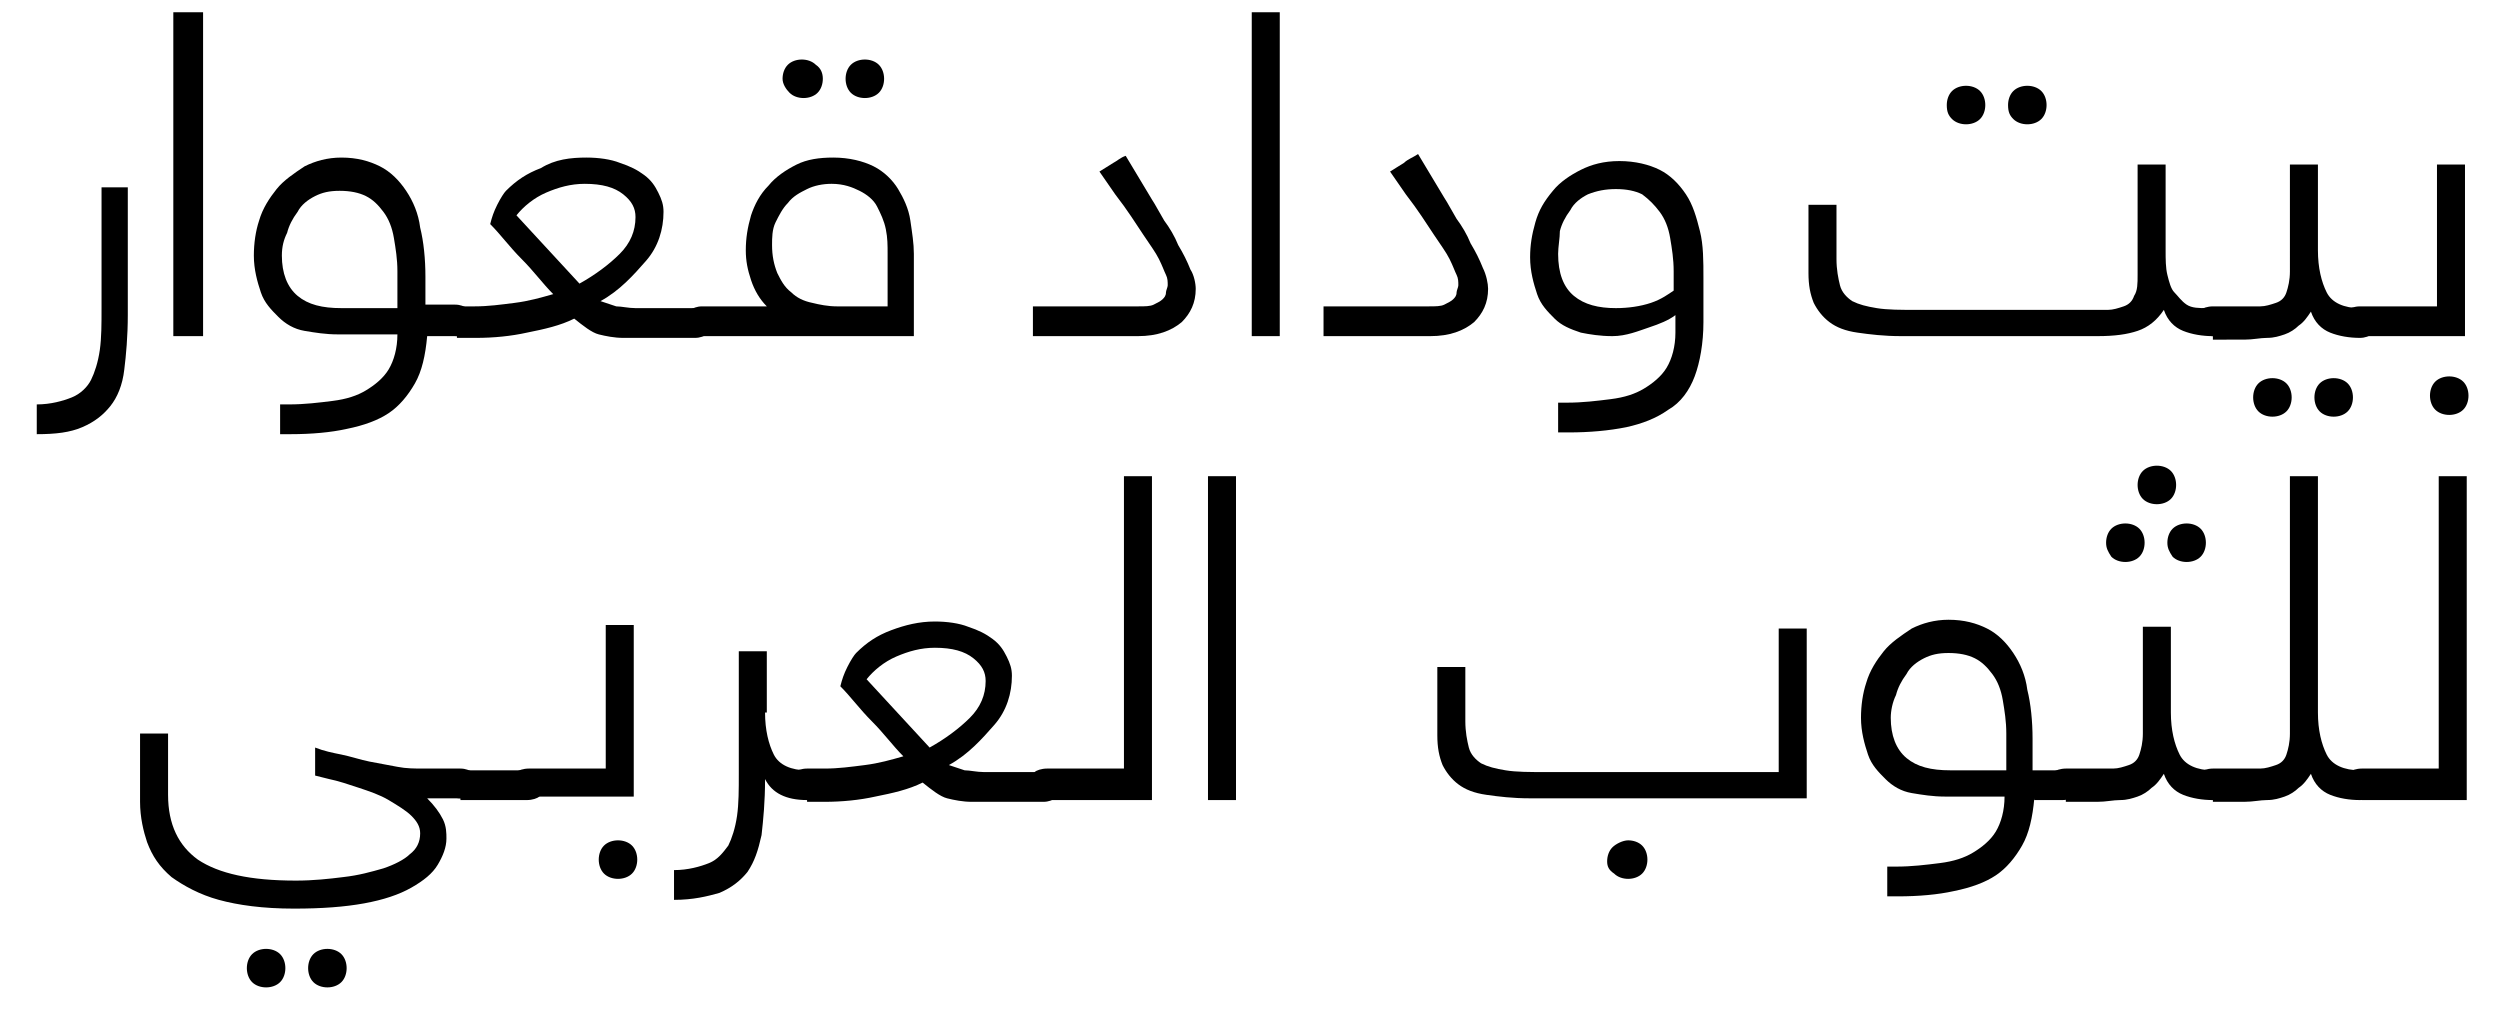
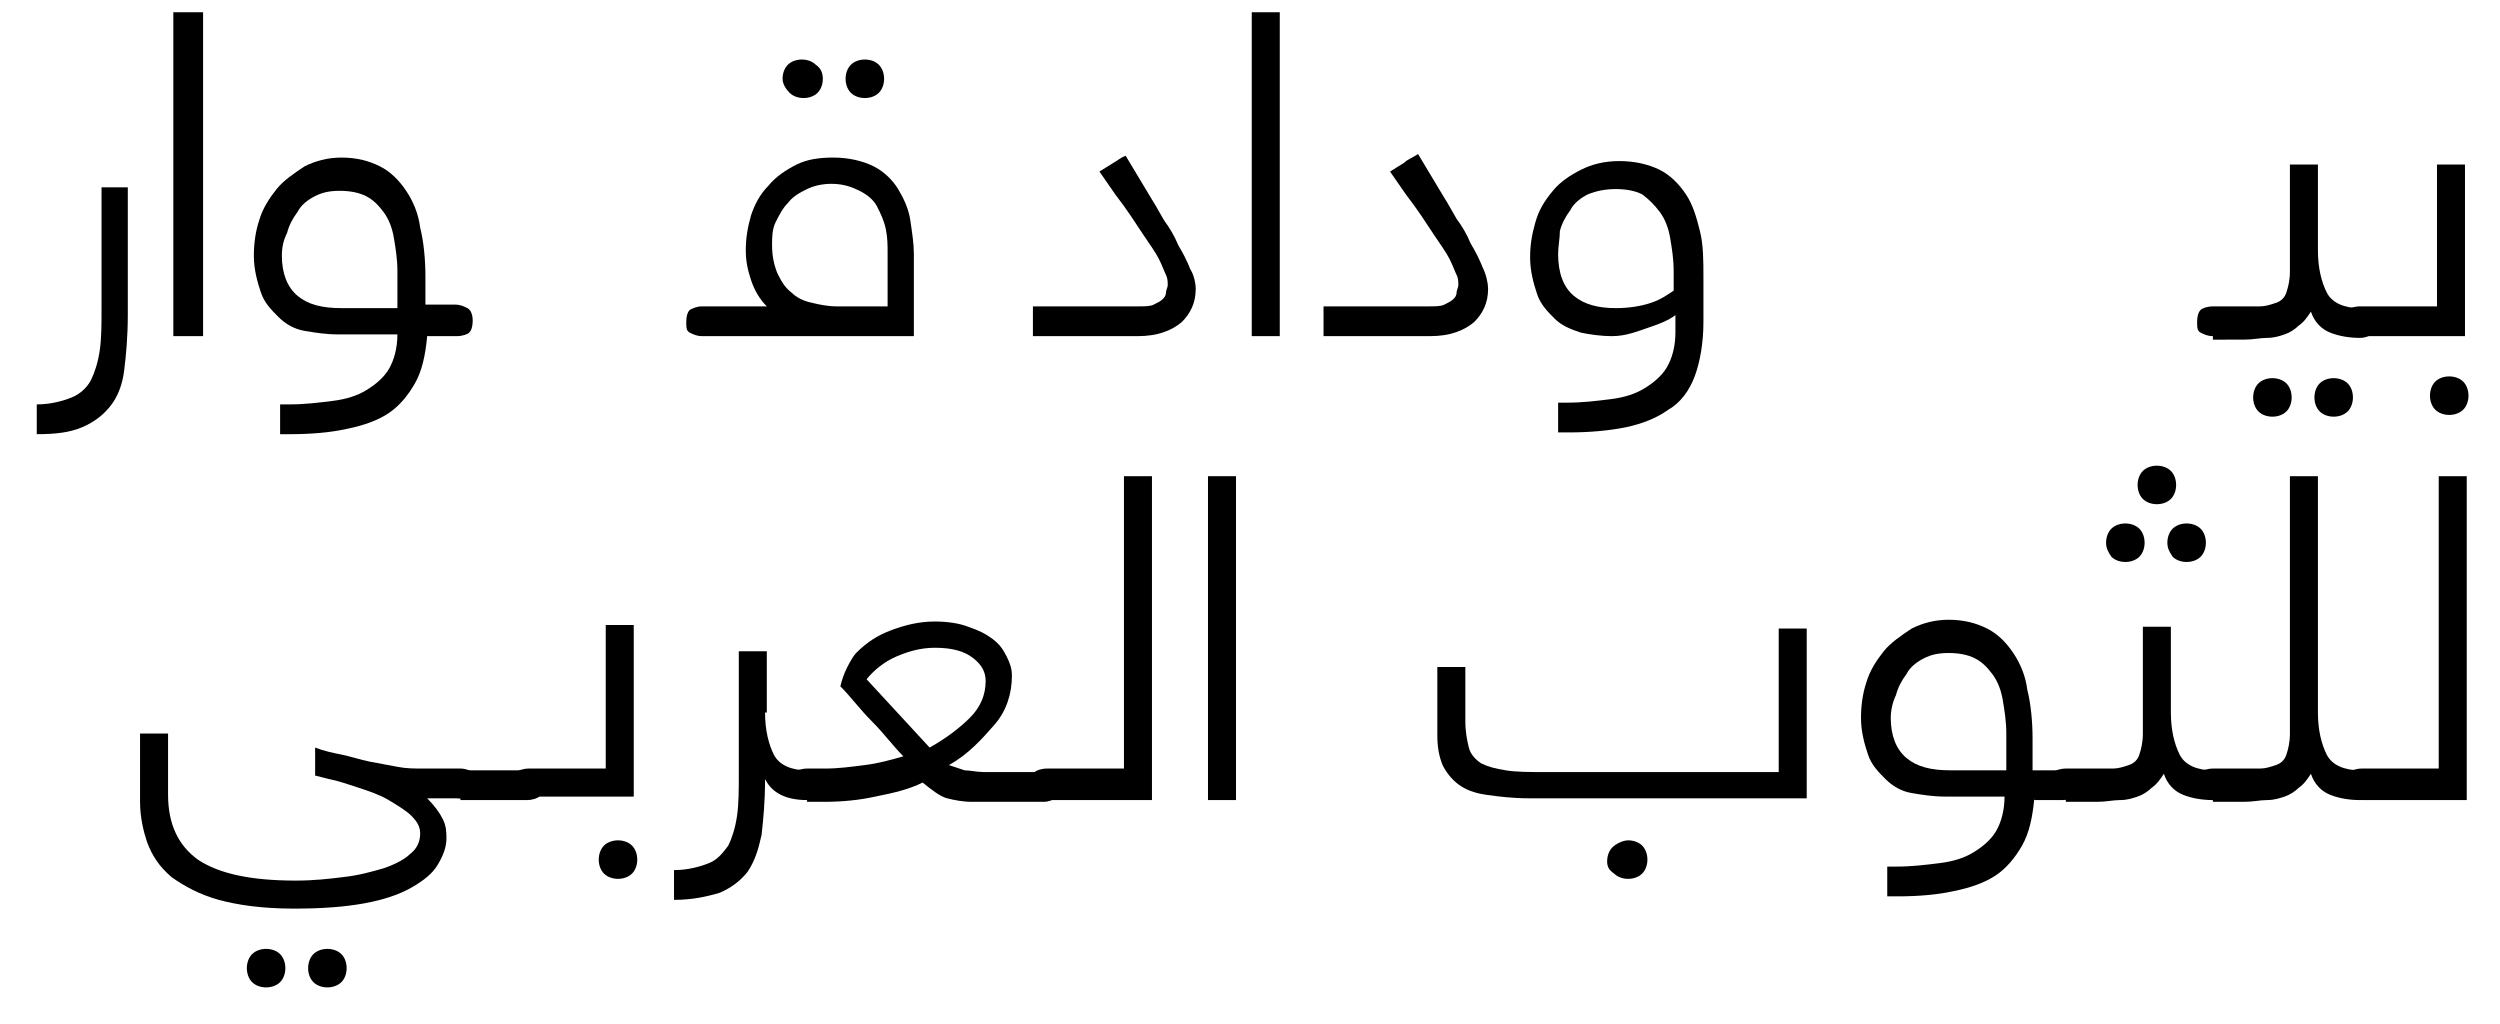
<svg xmlns="http://www.w3.org/2000/svg" version="1.1" id="Layer_1" x="0px" y="0px" viewBox="0 0 142.8 58.5" enable-background="new 0 0 142.8 58.5" xml:space="preserve">
  <g>
    <path d="M5.7,10.7h1.6V18c0,1.2-0.1,2.3-0.2,3.1C7,22,6.7,22.7,6.3,23.2c-0.4,0.5-0.9,0.9-1.6,1.2c-0.7,0.3-1.5,0.4-2.6,0.4v-1.7   c0.8,0,1.5-0.2,2-0.4c0.5-0.2,0.9-0.6,1.1-1c0.2-0.4,0.4-1,0.5-1.7c0.1-0.7,0.1-1.5,0.1-2.4V10.7z" />
    <path d="M11.6,0.7v18.5H9.9V0.7H11.6z" />
    <path d="M24.4,19.2c-0.1,1.1-0.3,2-0.7,2.7s-0.9,1.3-1.5,1.7c-0.6,0.4-1.4,0.7-2.4,0.9c-0.9,0.2-2,0.3-3.2,0.3h-0.6v-1.7h0.5   c0.9,0,1.7-0.1,2.5-0.2s1.4-0.3,1.9-0.6s1-0.7,1.3-1.2s0.5-1.2,0.5-2h-3.4c-0.7,0-1.3-0.1-1.9-0.2s-1.1-0.4-1.5-0.8   c-0.4-0.4-0.8-0.8-1-1.4c-0.2-0.6-0.4-1.3-0.4-2.1c0-0.7,0.1-1.4,0.3-2c0.2-0.7,0.6-1.3,1-1.8c0.4-0.5,1-0.9,1.6-1.3   c0.6-0.3,1.3-0.5,2.1-0.5c0.9,0,1.6,0.2,2.2,0.5c0.6,0.3,1.1,0.8,1.5,1.4c0.4,0.6,0.7,1.3,0.8,2.1c0.2,0.8,0.3,1.8,0.3,2.8v1.6h1.7   c0.3,0,0.5,0.1,0.7,0.2S27,18,27,18.3c0,0.4-0.1,0.6-0.2,0.7s-0.4,0.2-0.7,0.2H24.4z M16.1,14.6c0,1,0.3,1.8,0.9,2.3   c0.6,0.5,1.4,0.7,2.5,0.7h3.2v-2.1c0-0.7-0.1-1.3-0.2-1.9s-0.3-1.1-0.6-1.5c-0.3-0.4-0.6-0.7-1-0.9c-0.4-0.2-0.9-0.3-1.5-0.3   c-0.6,0-1,0.1-1.4,0.3c-0.4,0.2-0.8,0.5-1,0.9c-0.3,0.4-0.5,0.8-0.6,1.2C16.2,13.7,16.1,14.1,16.1,14.6z" />
-     <path d="M26.1,19.2c-0.3,0-0.5-0.1-0.7-0.2s-0.2-0.3-0.2-0.6c0-0.4,0.1-0.6,0.2-0.7s0.4-0.2,0.7-0.2h1c0.8,0,1.5-0.1,2.3-0.2   s1.5-0.3,2.2-0.5c-0.6-0.6-1.1-1.3-1.8-2s-1.2-1.4-1.8-2c0.1-0.4,0.2-0.7,0.4-1.1c0.2-0.4,0.4-0.7,0.5-0.8c0.6-0.6,1.2-1,2-1.3   C31.7,9.1,32.6,9,33.5,9c0.7,0,1.4,0.1,1.9,0.3c0.6,0.2,1,0.4,1.4,0.7c0.4,0.3,0.6,0.6,0.8,1c0.2,0.4,0.3,0.7,0.3,1.1   c0,1-0.3,2-1,2.8s-1.5,1.7-2.6,2.3c0.3,0.1,0.6,0.2,0.9,0.3c0.3,0,0.7,0.1,1.1,0.1h3.4c0.3,0,0.5,0.1,0.7,0.2   c0.2,0.1,0.2,0.3,0.2,0.6c0,0.4-0.1,0.6-0.2,0.7c-0.2,0.1-0.4,0.2-0.7,0.2h-4.1c-0.5,0-1-0.1-1.4-0.2s-0.9-0.5-1.4-0.9   c-0.8,0.4-1.7,0.6-2.7,0.8c-0.9,0.2-1.9,0.3-2.9,0.3H26.1z M33.4,10.5c-0.8,0-1.5,0.2-2.2,0.5c-0.7,0.3-1.3,0.8-1.7,1.3l3.6,3.9   c0.9-0.5,1.7-1.1,2.3-1.7c0.6-0.6,0.9-1.3,0.9-2.1c0-0.5-0.2-0.9-0.7-1.3C35.1,10.7,34.4,10.5,33.4,10.5z" />
    <path d="M40.1,19.2c-0.3,0-0.5-0.1-0.7-0.2c-0.2-0.1-0.2-0.3-0.2-0.6c0-0.4,0.1-0.6,0.2-0.7c0.2-0.1,0.4-0.2,0.7-0.2h3.7   c-0.4-0.4-0.7-0.9-0.9-1.5c-0.2-0.6-0.3-1.1-0.3-1.7c0-0.7,0.1-1.3,0.3-2c0.2-0.6,0.5-1.2,1-1.7c0.4-0.5,1-0.9,1.6-1.2   C46.1,9.1,46.8,9,47.6,9c0.9,0,1.7,0.2,2.3,0.5c0.6,0.3,1.1,0.8,1.4,1.3c0.3,0.5,0.6,1.1,0.7,1.8s0.2,1.3,0.2,1.9v4.7H40.1z    M44.1,14c0,0.6,0.1,1.1,0.3,1.6c0.2,0.4,0.4,0.8,0.8,1.1c0.3,0.3,0.7,0.5,1.2,0.6c0.4,0.1,0.9,0.2,1.4,0.2h2.9v-3   c0-0.5,0-0.9-0.1-1.4c-0.1-0.5-0.3-0.9-0.5-1.3c-0.2-0.4-0.6-0.7-1-0.9c-0.4-0.2-0.9-0.4-1.6-0.4c-0.5,0-1,0.1-1.4,0.3   c-0.4,0.2-0.8,0.4-1.1,0.8c-0.3,0.3-0.5,0.7-0.7,1.1S44.1,13.6,44.1,14z M44.7,4.5c0-0.3,0.1-0.6,0.3-0.8c0.2-0.2,0.5-0.3,0.8-0.3   c0.3,0,0.6,0.1,0.8,0.3C46.9,3.9,47,4.2,47,4.5c0,0.3-0.1,0.6-0.3,0.8c-0.2,0.2-0.5,0.3-0.8,0.3c-0.3,0-0.6-0.1-0.8-0.3   C44.9,5.1,44.7,4.8,44.7,4.5z M48.3,4.5c0-0.3,0.1-0.6,0.3-0.8c0.2-0.2,0.5-0.3,0.8-0.3c0.3,0,0.6,0.1,0.8,0.3   c0.2,0.2,0.3,0.5,0.3,0.8c0,0.3-0.1,0.6-0.3,0.8c-0.2,0.2-0.5,0.3-0.8,0.3c-0.3,0-0.6-0.1-0.8-0.3C48.4,5.1,48.3,4.8,48.3,4.5z" />
    <path d="M68.3,16.5c0,0.8-0.3,1.4-0.8,1.9c-0.6,0.5-1.4,0.8-2.5,0.8H59v-1.7h6c0.4,0,0.7,0,0.9-0.1c0.2-0.1,0.4-0.2,0.5-0.3   c0.1-0.1,0.2-0.2,0.2-0.4c0-0.1,0.1-0.3,0.1-0.4c0-0.2,0-0.4-0.1-0.6c-0.1-0.2-0.2-0.5-0.4-0.9c-0.2-0.4-0.5-0.8-0.9-1.4   c-0.4-0.6-0.9-1.4-1.6-2.3l-0.9-1.3c0.3-0.2,0.5-0.3,0.8-0.5C63.8,9.2,64,9,64.3,8.9l1.5,2.5c0.2,0.3,0.4,0.7,0.7,1.2   c0.3,0.4,0.6,0.9,0.8,1.4c0.3,0.5,0.5,0.9,0.7,1.4C68.2,15.7,68.3,16.2,68.3,16.5z" />
    <path d="M73.1,0.7v18.5h-1.6V0.7H73.1z" />
    <path d="M85,16.5c0,0.8-0.3,1.4-0.8,1.9c-0.6,0.5-1.4,0.8-2.5,0.8h-6.1v-1.7h6c0.4,0,0.7,0,0.9-0.1c0.2-0.1,0.4-0.2,0.5-0.3   c0.1-0.1,0.2-0.2,0.2-0.4c0-0.1,0.1-0.3,0.1-0.4c0-0.2,0-0.4-0.1-0.6c-0.1-0.2-0.2-0.5-0.4-0.9c-0.2-0.4-0.5-0.8-0.9-1.4   c-0.4-0.6-0.9-1.4-1.6-2.3l-0.9-1.3c0.3-0.2,0.5-0.3,0.8-0.5c0.2-0.2,0.5-0.3,0.8-0.5l1.5,2.5c0.2,0.3,0.4,0.7,0.7,1.2   c0.3,0.4,0.6,0.9,0.8,1.4c0.3,0.5,0.5,0.9,0.7,1.4C84.9,15.7,85,16.2,85,16.5z" />
    <path d="M92.1,19.2c-0.7,0-1.3-0.1-1.8-0.2c-0.6-0.2-1.1-0.4-1.5-0.8c-0.4-0.4-0.8-0.8-1-1.4c-0.2-0.6-0.4-1.3-0.4-2.1   c0-0.7,0.1-1.3,0.3-2c0.2-0.7,0.5-1.2,1-1.8c0.4-0.5,1-0.9,1.6-1.2c0.6-0.3,1.3-0.5,2.2-0.5c0.9,0,1.7,0.2,2.3,0.5   c0.6,0.3,1.1,0.8,1.5,1.4c0.4,0.6,0.6,1.3,0.8,2.1c0.2,0.8,0.2,1.7,0.2,2.7v2.5c0,1.2-0.2,2.3-0.5,3.1c-0.3,0.8-0.8,1.5-1.5,1.9   c-0.7,0.5-1.5,0.8-2.4,1c-1,0.2-2.1,0.3-3.3,0.3H89v-1.7h0.5c0.9,0,1.7-0.1,2.5-0.2s1.4-0.3,1.9-0.6s1-0.7,1.3-1.2s0.5-1.2,0.5-2   v-1c-0.4,0.3-0.9,0.5-1.5,0.7S92.9,19.2,92.1,19.2z M89,14.5c0,1.1,0.3,1.9,0.9,2.4c0.6,0.5,1.4,0.7,2.4,0.7c0.7,0,1.4-0.1,2-0.3   c0.6-0.2,1-0.5,1.3-0.7v-1.1c0-0.7-0.1-1.3-0.2-1.9c-0.1-0.6-0.3-1.1-0.6-1.5c-0.3-0.4-0.6-0.7-1-1c-0.4-0.2-0.9-0.3-1.5-0.3   c-0.6,0-1.1,0.1-1.6,0.3c-0.4,0.2-0.8,0.5-1,0.9c-0.3,0.4-0.5,0.8-0.6,1.2C89.1,13.6,89,14.1,89,14.5z" />
-     <path d="M126.4,19.2c-0.6,0-1.2-0.1-1.7-0.3c-0.5-0.2-0.9-0.6-1.1-1.2c-0.4,0.6-0.9,1-1.5,1.2c-0.6,0.2-1.3,0.3-2.3,0.3h-11.2   c-1,0-1.8-0.1-2.5-0.2c-0.7-0.1-1.2-0.3-1.6-0.6c-0.4-0.3-0.7-0.7-0.9-1.1c-0.2-0.5-0.3-1-0.3-1.7v-3.9h1.6v3.1   c0,0.6,0.1,1.1,0.2,1.5c0.1,0.4,0.4,0.7,0.7,0.9c0.4,0.2,0.8,0.3,1.4,0.4c0.6,0.1,1.4,0.1,2.3,0.1h9.9c0.4,0,0.7,0,1,0   s0.6-0.1,0.9-0.2c0.3-0.1,0.5-0.3,0.6-0.6c0.2-0.3,0.2-0.7,0.2-1.2V9.4h1.6v4.9c0,0.5,0,1,0.1,1.4c0.1,0.4,0.2,0.8,0.4,1   s0.4,0.5,0.7,0.7c0.3,0.2,0.7,0.2,1.2,0.2c0.3,0,0.5,0.1,0.7,0.2s0.2,0.3,0.2,0.6c0,0.4-0.1,0.6-0.2,0.7S126.7,19.2,126.4,19.2z    M111.2,6c0-0.3,0.1-0.6,0.3-0.8c0.2-0.2,0.5-0.3,0.8-0.3s0.6,0.1,0.8,0.3c0.2,0.2,0.3,0.5,0.3,0.8c0,0.3-0.1,0.6-0.3,0.8   c-0.2,0.2-0.5,0.3-0.8,0.3s-0.6-0.1-0.8-0.3C111.3,6.6,111.2,6.4,111.2,6z M114.7,6c0-0.3,0.1-0.6,0.3-0.8c0.2-0.2,0.5-0.3,0.8-0.3   c0.3,0,0.6,0.1,0.8,0.3c0.2,0.2,0.3,0.5,0.3,0.8c0,0.3-0.1,0.6-0.3,0.8c-0.2,0.2-0.5,0.3-0.8,0.3c-0.3,0-0.6-0.1-0.8-0.3   C114.8,6.6,114.7,6.4,114.7,6z" />
    <path d="M126.4,19.2c-0.3,0-0.5-0.1-0.7-0.2s-0.2-0.3-0.2-0.6c0-0.4,0.1-0.6,0.2-0.7s0.4-0.2,0.7-0.2h1.7c0.4,0,0.7,0,1,0   c0.3,0,0.6-0.1,0.9-0.2s0.5-0.3,0.6-0.6s0.2-0.7,0.2-1.2V9.4h1.6v4.9c0,1,0.2,1.8,0.5,2.4c0.3,0.6,1,0.9,1.9,0.9   c0.3,0,0.5,0.1,0.7,0.2c0.2,0.1,0.2,0.3,0.2,0.6c0,0.4-0.1,0.6-0.2,0.7c-0.2,0.1-0.4,0.2-0.7,0.2c-0.6,0-1.2-0.1-1.7-0.3   c-0.5-0.2-0.9-0.6-1.1-1.2c-0.2,0.3-0.4,0.6-0.7,0.8c-0.2,0.2-0.5,0.4-0.8,0.5c-0.3,0.1-0.6,0.2-1,0.2c-0.4,0-0.8,0.1-1.3,0.1   H126.4z M128.7,22.7c0-0.3,0.1-0.6,0.3-0.8s0.5-0.3,0.8-0.3c0.3,0,0.6,0.1,0.8,0.3s0.3,0.5,0.3,0.8c0,0.3-0.1,0.6-0.3,0.8   s-0.5,0.3-0.8,0.3c-0.3,0-0.6-0.1-0.8-0.3S128.7,23,128.7,22.7z M132.2,22.7c0-0.3,0.1-0.6,0.3-0.8c0.2-0.2,0.5-0.3,0.8-0.3   c0.3,0,0.6,0.1,0.8,0.3s0.3,0.5,0.3,0.8c0,0.3-0.1,0.6-0.3,0.8s-0.5,0.3-0.8,0.3c-0.3,0-0.6-0.1-0.8-0.3   C132.3,23.3,132.2,23,132.2,22.7z" />
    <path d="M134.8,19.2c-0.3,0-0.5-0.1-0.7-0.2s-0.2-0.3-0.2-0.6c0-0.4,0.1-0.6,0.2-0.7s0.4-0.2,0.7-0.2h4.4V9.4h1.6v9.8H134.8z    M138.8,22.6c0-0.3,0.1-0.6,0.3-0.8s0.5-0.3,0.8-0.3s0.6,0.1,0.8,0.3c0.2,0.2,0.3,0.5,0.3,0.8c0,0.3-0.1,0.6-0.3,0.8   c-0.2,0.2-0.5,0.3-0.8,0.3s-0.6-0.1-0.8-0.3S138.8,22.9,138.8,22.6z" />
    <path d="M24.4,45.6c0.4,0.4,0.7,0.8,0.9,1.2c0.2,0.4,0.2,0.8,0.2,1.1c0,0.5-0.2,1-0.5,1.5c-0.3,0.5-0.8,0.9-1.5,1.3   s-1.6,0.7-2.7,0.9c-1.1,0.2-2.4,0.3-4,0.3c-1.8,0-3.2-0.2-4.3-0.5c-1.1-0.3-2-0.8-2.7-1.3c-0.7-0.6-1.1-1.2-1.4-2   C8.2,47.5,8,46.7,8,45.8v-3.9h1.6v3.5c0,1.7,0.6,2.9,1.7,3.7c1.2,0.8,3,1.2,5.6,1.2c1,0,1.9-0.1,2.7-0.2c0.9-0.1,1.6-0.3,2.3-0.5   c0.6-0.2,1.2-0.5,1.5-0.8c0.4-0.3,0.6-0.7,0.6-1.2c0-0.4-0.2-0.7-0.5-1c-0.3-0.3-0.8-0.6-1.3-0.9c-0.5-0.3-1.1-0.5-1.7-0.7   c-0.6-0.2-1.2-0.4-1.7-0.5l-0.8-0.2v-1.6c0.5,0.2,1,0.3,1.5,0.4c0.5,0.1,1.1,0.3,1.6,0.4c0.5,0.1,1.1,0.2,1.6,0.3   c0.5,0.1,1,0.1,1.5,0.1h2.1c0.3,0,0.5,0.1,0.7,0.2s0.2,0.3,0.2,0.6c0,0.4-0.1,0.6-0.2,0.7s-0.4,0.2-0.7,0.2H24.4z M14.1,55.3   c0-0.3,0.1-0.6,0.3-0.8c0.2-0.2,0.5-0.3,0.8-0.3c0.3,0,0.6,0.1,0.8,0.3c0.2,0.2,0.3,0.5,0.3,0.8c0,0.3-0.1,0.6-0.3,0.8   c-0.2,0.2-0.5,0.3-0.8,0.3c-0.3,0-0.6-0.1-0.8-0.3C14.2,55.9,14.1,55.6,14.1,55.3z M17.6,55.3c0-0.3,0.1-0.6,0.3-0.8   c0.2-0.2,0.5-0.3,0.8-0.3c0.3,0,0.6,0.1,0.8,0.3c0.2,0.2,0.3,0.5,0.3,0.8c0,0.3-0.1,0.6-0.3,0.8c-0.2,0.2-0.5,0.3-0.8,0.3   c-0.3,0-0.6-0.1-0.8-0.3C17.7,55.9,17.6,55.6,17.6,55.3z" />
    <path d="M26.3,45.6c-0.3,0-0.5-0.1-0.7-0.2s-0.2-0.3-0.2-0.6c0-0.4,0.1-0.6,0.2-0.7S26,44,26.3,44h3.8c0.3,0,0.5,0.1,0.7,0.2   s0.2,0.3,0.2,0.6c0,0.4-0.1,0.6-0.2,0.7s-0.4,0.2-0.7,0.2H26.3z" />
    <path d="M30.2,45.6c-0.3,0-0.5-0.1-0.7-0.2s-0.2-0.3-0.2-0.6c0-0.4,0.1-0.6,0.2-0.7s0.4-0.2,0.7-0.2h4.4v-8.2h1.6v9.8H30.2z    M34.2,49.1c0-0.3,0.1-0.6,0.3-0.8s0.5-0.3,0.8-0.3s0.6,0.1,0.8,0.3c0.2,0.2,0.3,0.5,0.3,0.8c0,0.3-0.1,0.6-0.3,0.8   c-0.2,0.2-0.5,0.3-0.8,0.3s-0.6-0.1-0.8-0.3S34.2,49.4,34.2,49.1z" />
    <path d="M43.7,40.7c0,1,0.2,1.8,0.5,2.4c0.3,0.6,1,0.9,1.9,0.9c0.3,0,0.5,0.1,0.7,0.2s0.2,0.3,0.2,0.6c0,0.4-0.1,0.6-0.2,0.7   s-0.4,0.2-0.7,0.2c-1.2,0-2-0.4-2.4-1.2c0,1.3-0.1,2.3-0.2,3.2c-0.2,0.9-0.4,1.5-0.8,2.1c-0.4,0.5-0.9,0.9-1.6,1.2   c-0.7,0.2-1.5,0.4-2.6,0.4v-1.7c0.8,0,1.5-0.2,2-0.4c0.5-0.2,0.8-0.6,1.1-1c0.2-0.4,0.4-1,0.5-1.7c0.1-0.7,0.1-1.5,0.1-2.4v-7h1.6   V40.7z" />
    <path d="M46.1,45.6c-0.3,0-0.5-0.1-0.7-0.2s-0.2-0.3-0.2-0.6c0-0.4,0.1-0.6,0.2-0.7s0.4-0.2,0.7-0.2h1c0.8,0,1.5-0.1,2.3-0.2   s1.5-0.3,2.2-0.5c-0.6-0.6-1.1-1.3-1.8-2s-1.2-1.4-1.8-2c0.1-0.4,0.2-0.7,0.4-1.1c0.2-0.4,0.4-0.7,0.5-0.8c0.6-0.6,1.2-1,2-1.3   c0.8-0.3,1.6-0.5,2.5-0.5c0.7,0,1.4,0.1,1.9,0.3c0.6,0.2,1,0.4,1.4,0.7c0.4,0.3,0.6,0.6,0.8,1c0.2,0.4,0.3,0.7,0.3,1.1   c0,1-0.3,2-1,2.8s-1.5,1.7-2.6,2.3c0.3,0.1,0.6,0.2,0.9,0.3c0.3,0,0.7,0.1,1.1,0.1h3.4c0.3,0,0.5,0.1,0.7,0.2   c0.2,0.1,0.2,0.3,0.2,0.6c0,0.4-0.1,0.6-0.2,0.7c-0.2,0.1-0.4,0.2-0.7,0.2h-4.1c-0.5,0-1-0.1-1.4-0.2s-0.9-0.5-1.4-0.9   c-0.8,0.4-1.7,0.6-2.7,0.8c-0.9,0.2-1.9,0.3-2.9,0.3H46.1z M53.4,37c-0.8,0-1.5,0.2-2.2,0.5c-0.7,0.3-1.3,0.8-1.7,1.3l3.6,3.9   c0.9-0.5,1.7-1.1,2.3-1.7c0.6-0.6,0.9-1.3,0.9-2.1c0-0.5-0.2-0.9-0.7-1.3C55.1,37.2,54.4,37,53.4,37z" />
    <path d="M59.8,45.6c-0.3,0-0.5-0.1-0.7-0.2s-0.2-0.3-0.2-0.6c0-0.4,0.1-0.6,0.2-0.7s0.4-0.2,0.7-0.2h4.4V27.2h1.6v18.5H59.8z" />
    <path d="M70.6,27.2v18.5H69V27.2H70.6z" />
    <path d="M103.4,45.6H87.4c-1,0-1.8-0.1-2.5-0.2c-0.7-0.1-1.2-0.3-1.6-0.6c-0.4-0.3-0.7-0.7-0.9-1.1c-0.2-0.5-0.3-1-0.3-1.7v-3.9   h1.6v3.1c0,0.6,0.1,1.1,0.2,1.5c0.1,0.4,0.4,0.7,0.7,0.9c0.4,0.2,0.8,0.3,1.4,0.4c0.6,0.1,1.4,0.1,2.3,0.1h13.3v-8.2h1.6V45.6z    M91.8,49.2c0-0.3,0.1-0.6,0.3-0.8S92.7,48,93,48c0.3,0,0.6,0.1,0.8,0.3s0.3,0.5,0.3,0.8c0,0.3-0.1,0.6-0.3,0.8   c-0.2,0.2-0.5,0.3-0.8,0.3c-0.3,0-0.6-0.1-0.8-0.3C91.9,49.7,91.8,49.5,91.8,49.2z" />
    <path d="M116.2,45.6c-0.1,1.1-0.3,2-0.7,2.7s-0.9,1.3-1.5,1.7c-0.6,0.4-1.4,0.7-2.4,0.9c-0.9,0.2-2,0.3-3.2,0.3h-0.6v-1.7h0.5   c0.9,0,1.7-0.1,2.5-0.2s1.4-0.3,1.9-0.6s1-0.7,1.3-1.2s0.5-1.2,0.5-2h-3.4c-0.7,0-1.3-0.1-1.9-0.2s-1.1-0.4-1.5-0.8   c-0.4-0.4-0.8-0.8-1-1.4c-0.2-0.6-0.4-1.3-0.4-2.1c0-0.7,0.1-1.4,0.3-2c0.2-0.7,0.6-1.3,1-1.8c0.4-0.5,1-0.9,1.6-1.3   c0.6-0.3,1.3-0.5,2.1-0.5c0.9,0,1.6,0.2,2.2,0.5c0.6,0.3,1.1,0.8,1.5,1.4c0.4,0.6,0.7,1.3,0.8,2.1c0.2,0.8,0.3,1.8,0.3,2.8V44h1.7   c0.3,0,0.5,0.1,0.7,0.2s0.2,0.3,0.2,0.6c0,0.4-0.1,0.6-0.2,0.7s-0.4,0.2-0.7,0.2H116.2z M108,41c0,1,0.3,1.8,0.9,2.3   c0.6,0.5,1.4,0.7,2.5,0.7h3.2v-2.1c0-0.7-0.1-1.3-0.2-1.9s-0.3-1.1-0.6-1.5c-0.3-0.4-0.6-0.7-1-0.9c-0.4-0.2-0.9-0.3-1.5-0.3   c-0.6,0-1,0.1-1.4,0.3c-0.4,0.2-0.8,0.5-1,0.9c-0.3,0.4-0.5,0.8-0.6,1.2C108.1,40.1,108,40.6,108,41z" />
    <path d="M118,45.6c-0.3,0-0.5-0.1-0.7-0.2s-0.2-0.3-0.2-0.6c0-0.4,0.1-0.6,0.2-0.7s0.4-0.2,0.7-0.2h1.7c0.4,0,0.7,0,1,0   c0.3,0,0.6-0.1,0.9-0.2s0.5-0.3,0.6-0.6s0.2-0.7,0.2-1.2v-6.1h1.6v4.9c0,1,0.2,1.8,0.5,2.4c0.3,0.6,1,0.9,1.9,0.9   c0.3,0,0.5,0.1,0.7,0.2c0.2,0.1,0.2,0.3,0.2,0.6c0,0.4-0.1,0.6-0.2,0.7c-0.2,0.1-0.4,0.2-0.7,0.2c-0.6,0-1.2-0.1-1.7-0.3   c-0.5-0.2-0.9-0.6-1.1-1.2c-0.2,0.3-0.4,0.6-0.7,0.8c-0.2,0.2-0.5,0.4-0.8,0.5c-0.3,0.1-0.6,0.2-1,0.2c-0.4,0-0.8,0.1-1.3,0.1H118z    M120.3,31c0-0.3,0.1-0.6,0.3-0.8c0.2-0.2,0.5-0.3,0.8-0.3c0.3,0,0.6,0.1,0.8,0.3c0.2,0.2,0.3,0.5,0.3,0.8c0,0.3-0.1,0.6-0.3,0.8   c-0.2,0.2-0.5,0.3-0.8,0.3c-0.3,0-0.6-0.1-0.8-0.3C120.4,31.5,120.3,31.3,120.3,31z M122.1,27.7c0-0.3,0.1-0.6,0.3-0.8   c0.2-0.2,0.5-0.3,0.8-0.3c0.3,0,0.6,0.1,0.8,0.3c0.2,0.2,0.3,0.5,0.3,0.8c0,0.3-0.1,0.6-0.3,0.8s-0.5,0.3-0.8,0.3   c-0.3,0-0.6-0.1-0.8-0.3C122.2,28.3,122.1,28,122.1,27.7z M123.8,31c0-0.3,0.1-0.6,0.3-0.8c0.2-0.2,0.5-0.3,0.8-0.3   c0.3,0,0.6,0.1,0.8,0.3c0.2,0.2,0.3,0.5,0.3,0.8c0,0.3-0.1,0.6-0.3,0.8c-0.2,0.2-0.5,0.3-0.8,0.3c-0.3,0-0.6-0.1-0.8-0.3   C123.9,31.5,123.8,31.3,123.8,31z" />
    <path d="M126.4,45.6c-0.3,0-0.5-0.1-0.7-0.2s-0.2-0.3-0.2-0.6c0-0.4,0.1-0.6,0.2-0.7s0.4-0.2,0.7-0.2h1.7c0.4,0,0.7,0,1,0   c0.3,0,0.6-0.1,0.9-0.2s0.5-0.3,0.6-0.6s0.2-0.7,0.2-1.2V27.2h1.6v13.5c0,1,0.2,1.8,0.5,2.4c0.3,0.6,1,0.9,1.9,0.9   c0.3,0,0.5,0.1,0.7,0.2c0.2,0.1,0.2,0.3,0.2,0.6c0,0.4-0.1,0.6-0.2,0.7c-0.2,0.1-0.4,0.2-0.7,0.2c-0.6,0-1.2-0.1-1.7-0.3   c-0.5-0.2-0.9-0.6-1.1-1.2c-0.2,0.3-0.4,0.6-0.7,0.8c-0.2,0.2-0.5,0.4-0.8,0.5c-0.3,0.1-0.6,0.2-1,0.2c-0.4,0-0.8,0.1-1.3,0.1   H126.4z" />
    <path d="M134.9,45.6c-0.3,0-0.5-0.1-0.7-0.2s-0.2-0.3-0.2-0.6c0-0.4,0.1-0.6,0.2-0.7s0.4-0.2,0.7-0.2h4.4V27.2h1.6v18.5H134.9z" />
  </g>
</svg>